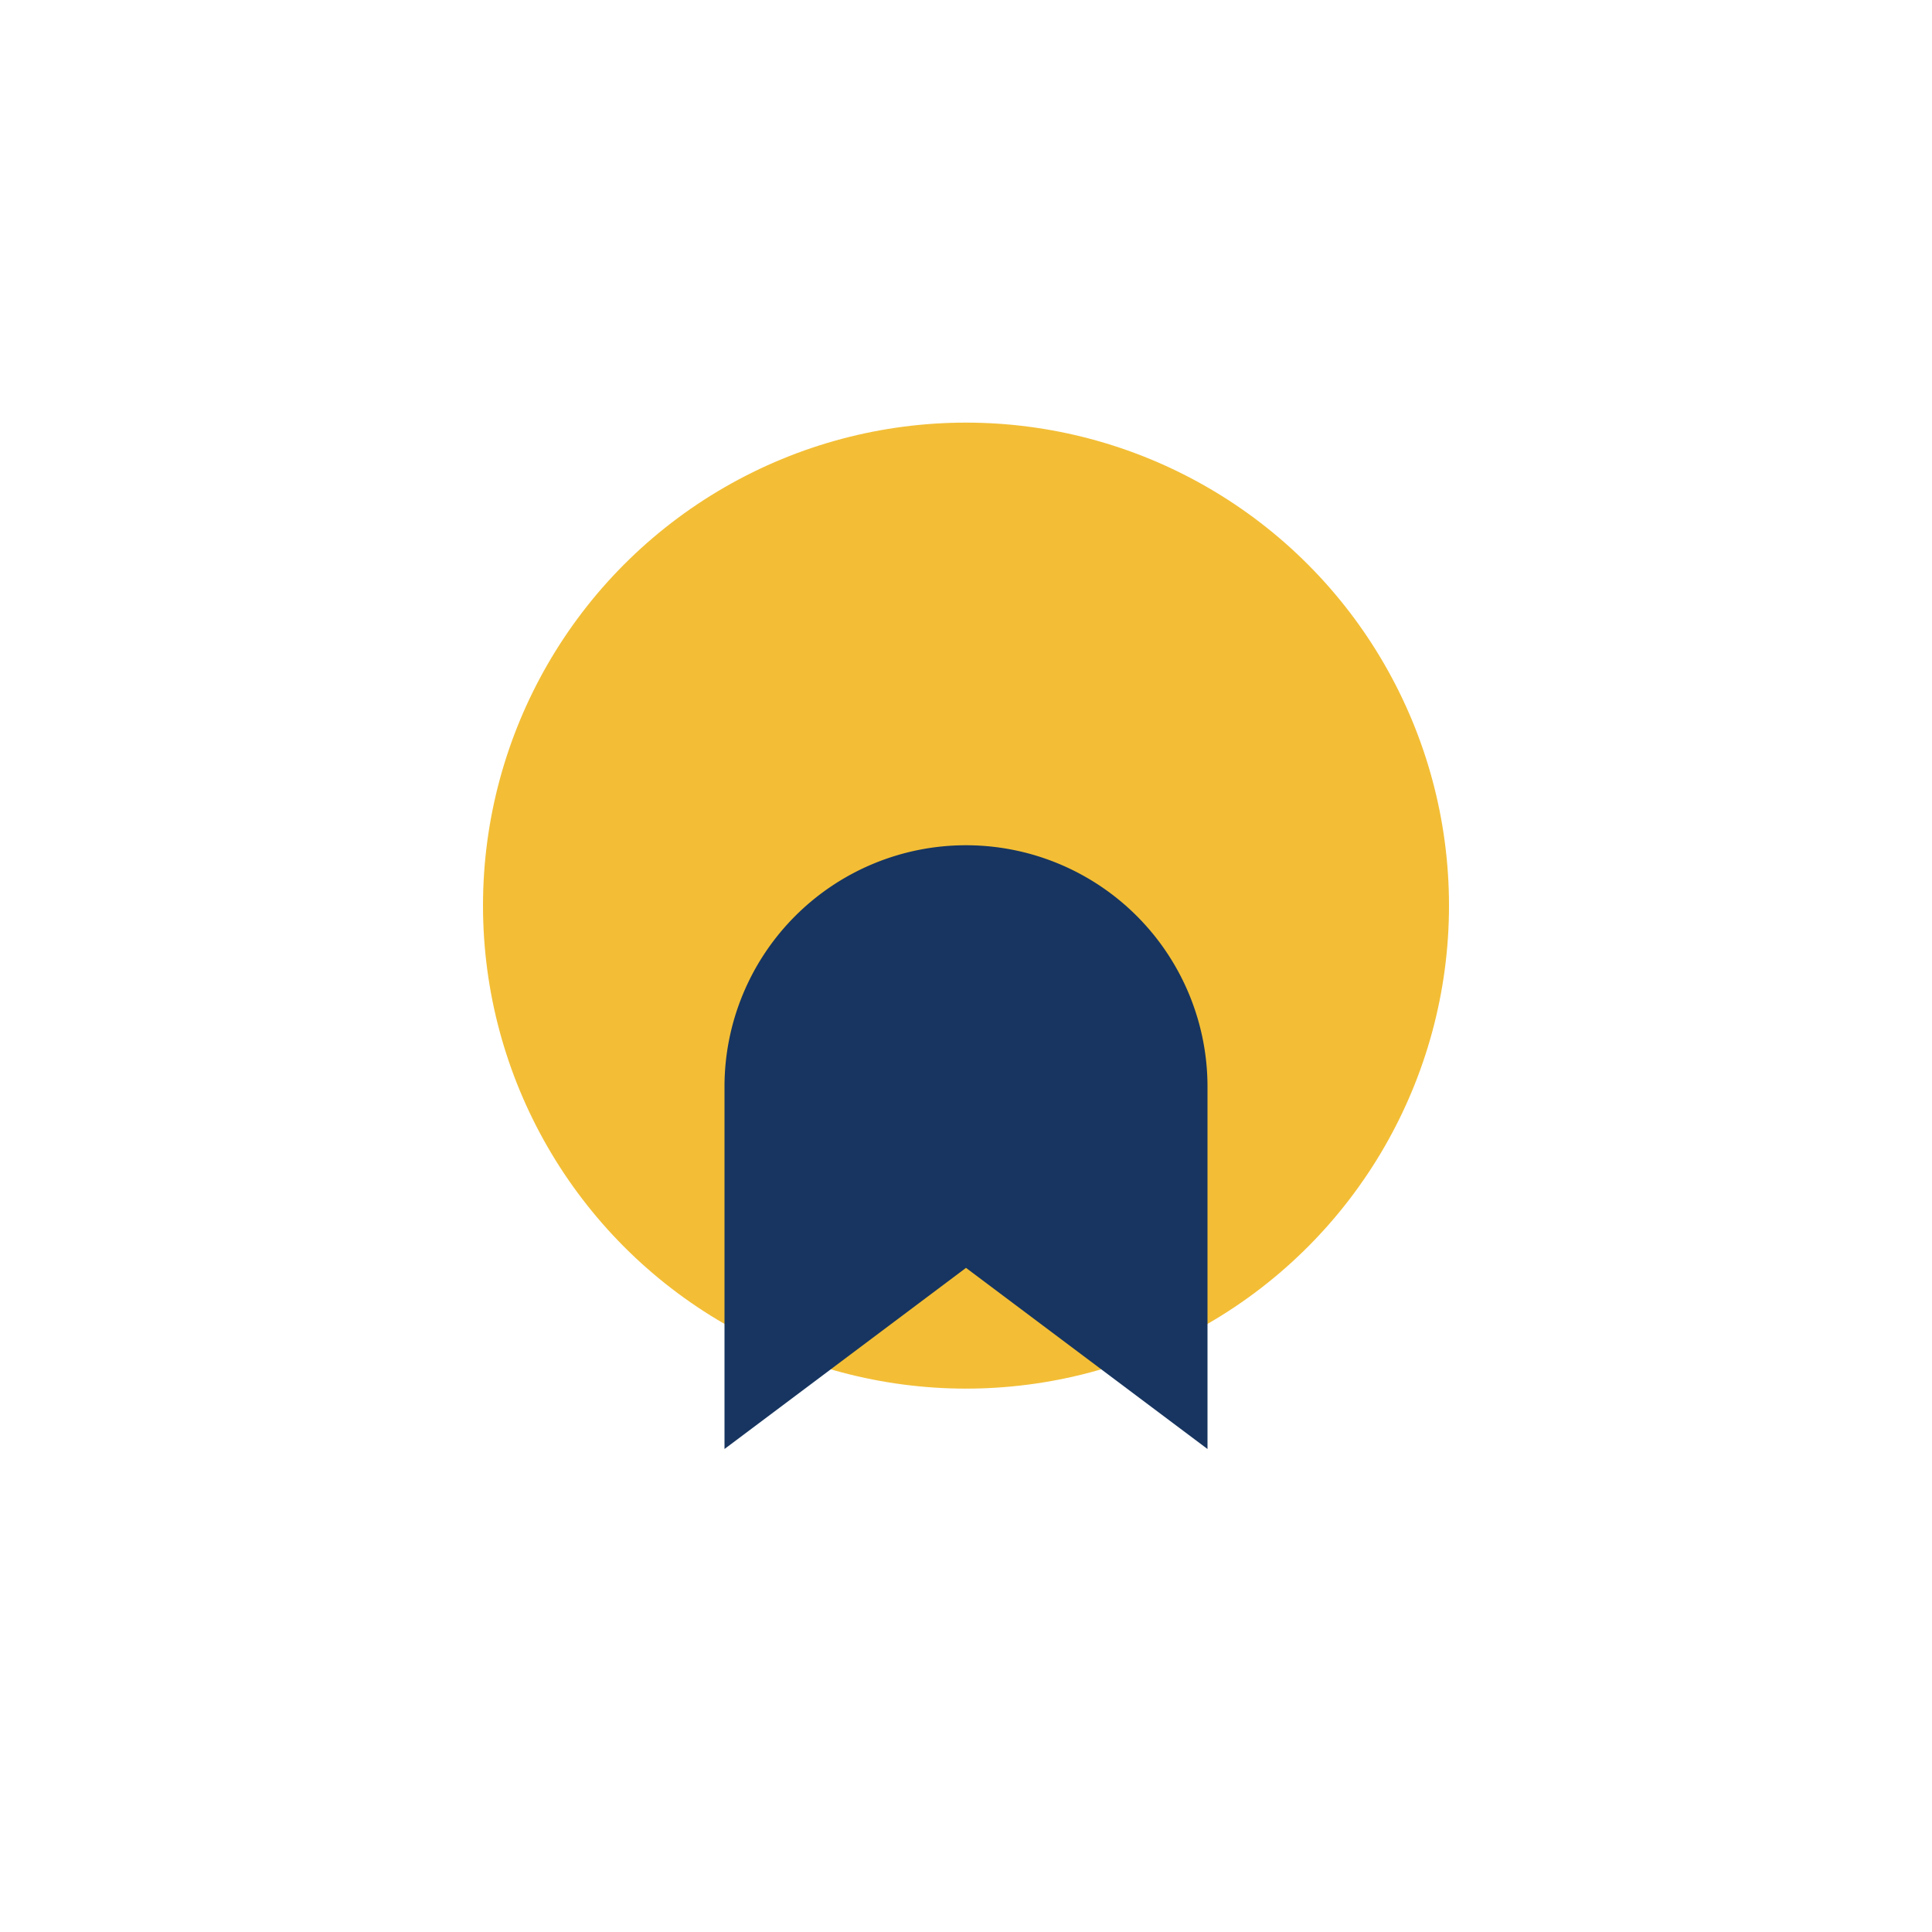
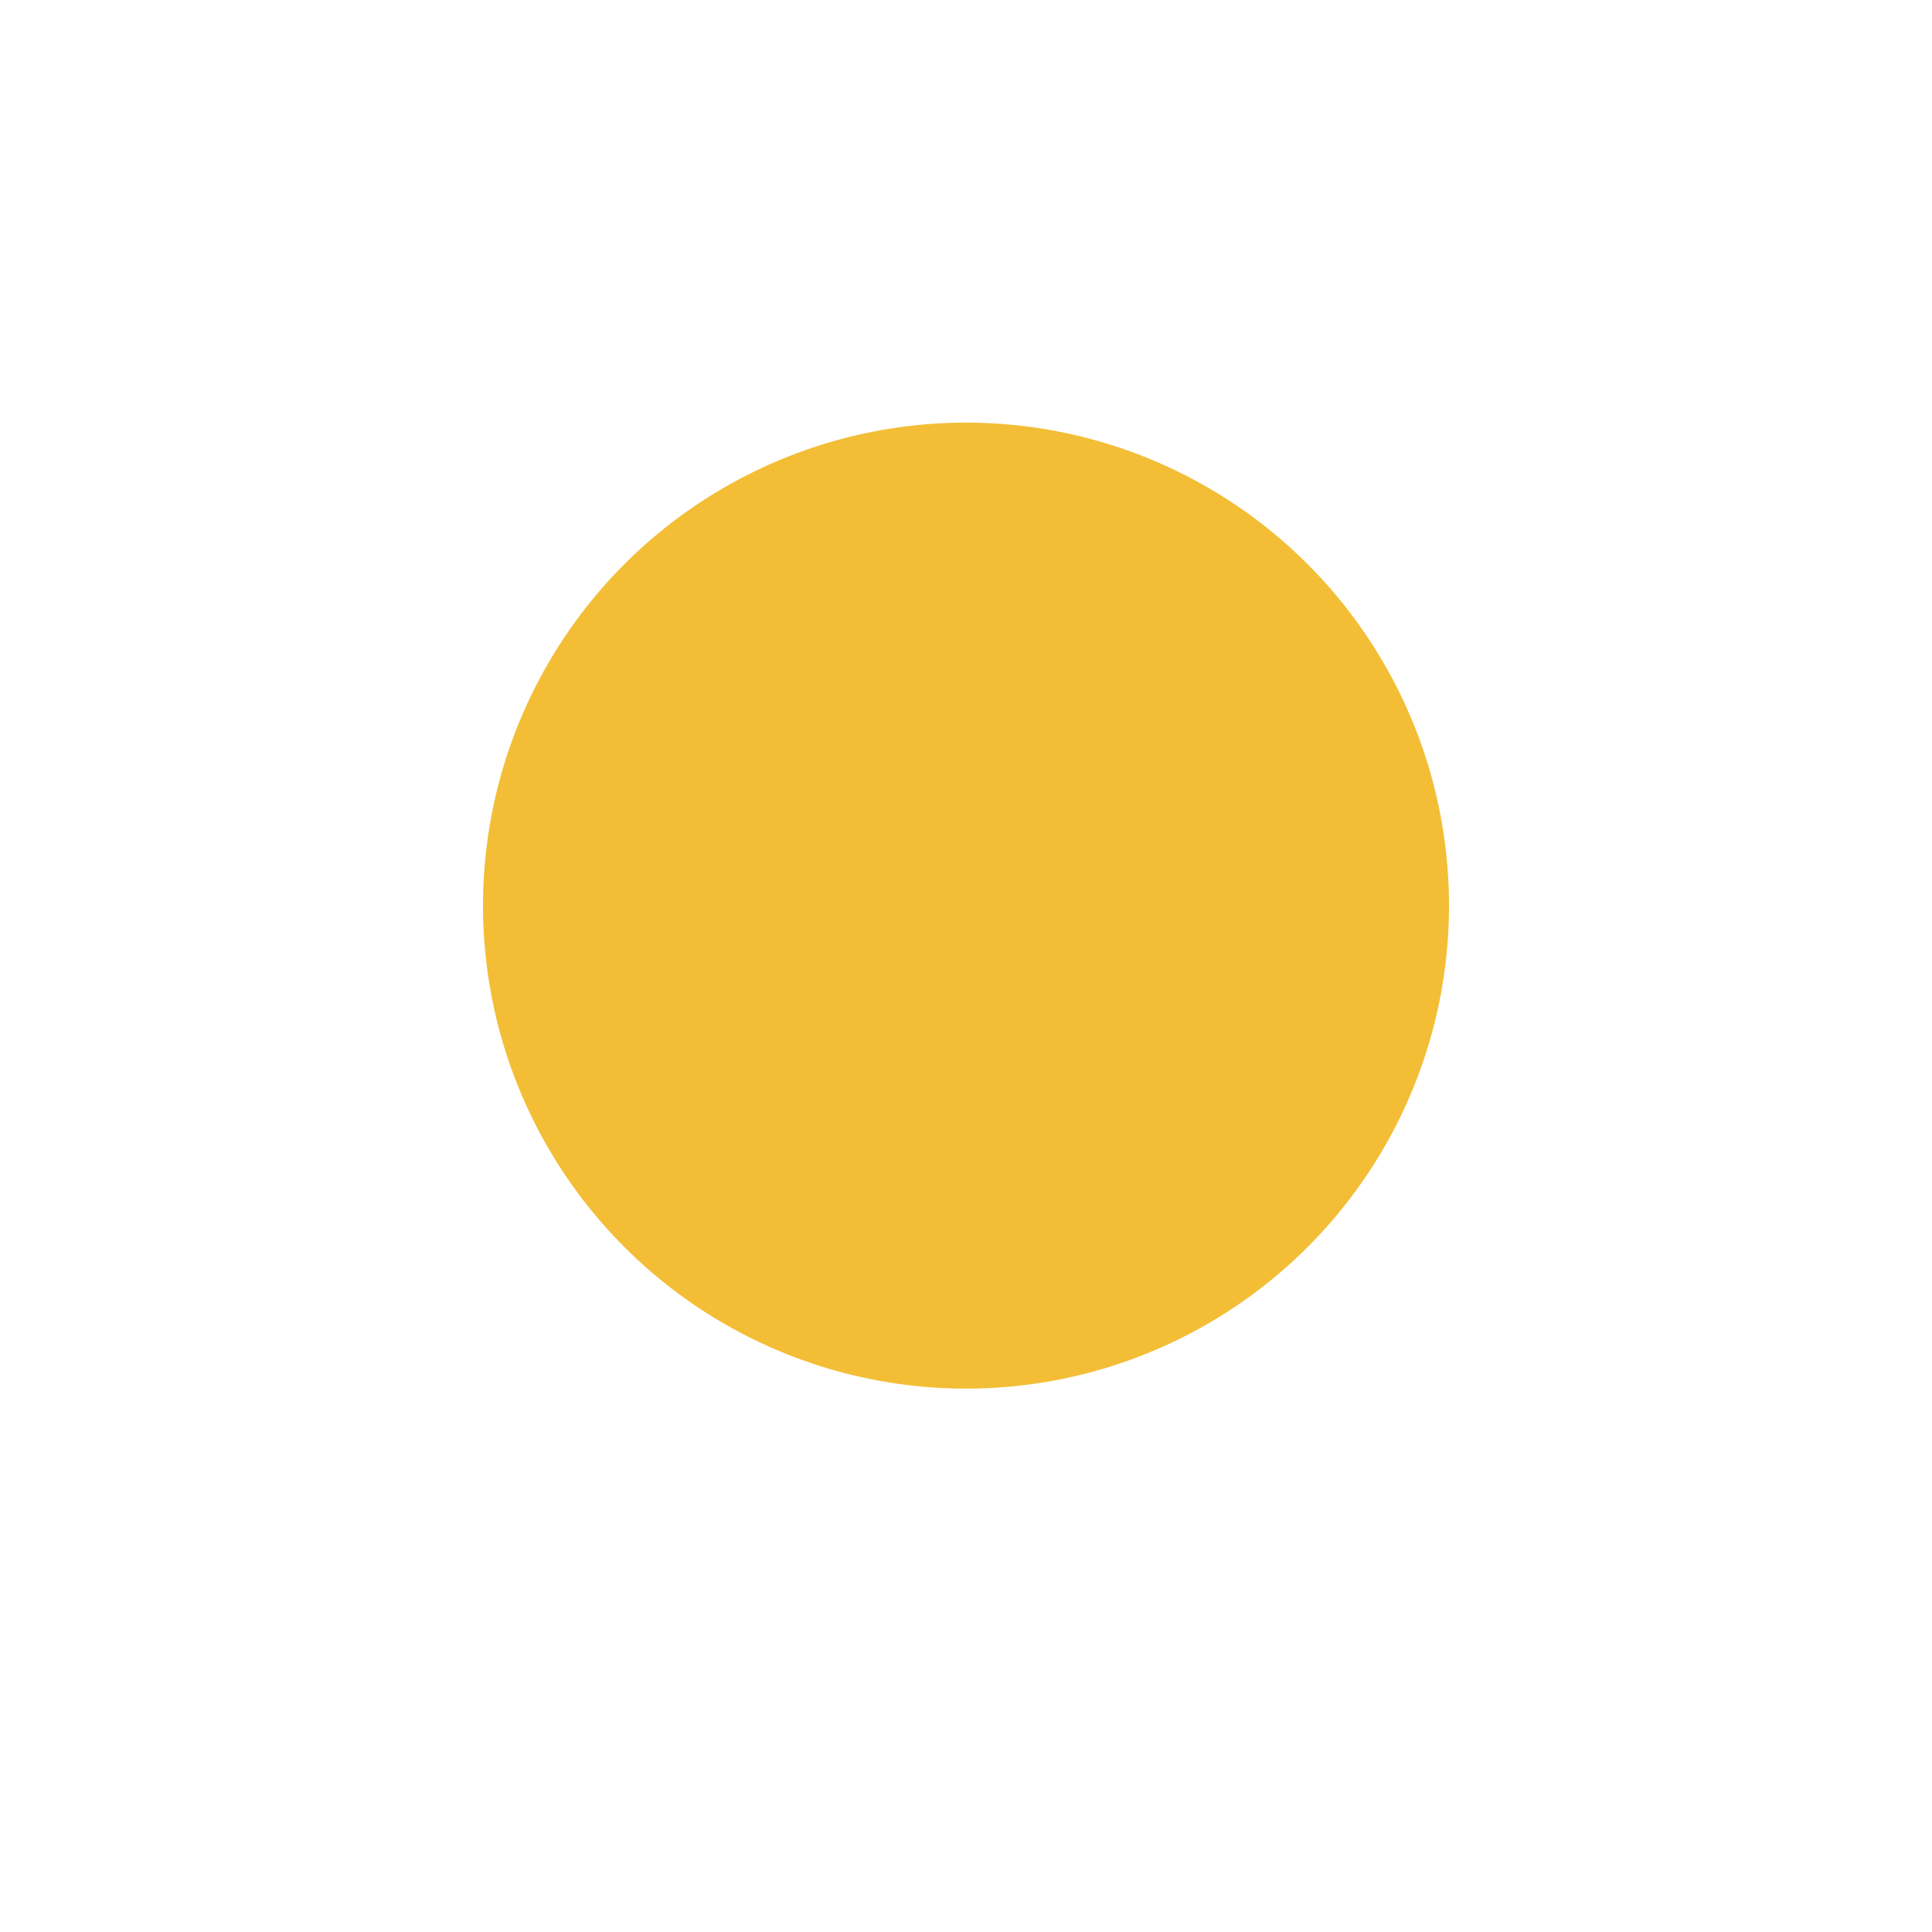
<svg xmlns="http://www.w3.org/2000/svg" width="32" height="32" viewBox="0 0 32 32">
  <circle cx="16" cy="15" r="8" fill="#F3BE36" />
-   <path d="M12 24l4-3 4 3v-6a4 4 0 00-8 0z" fill="#173560" />
</svg>